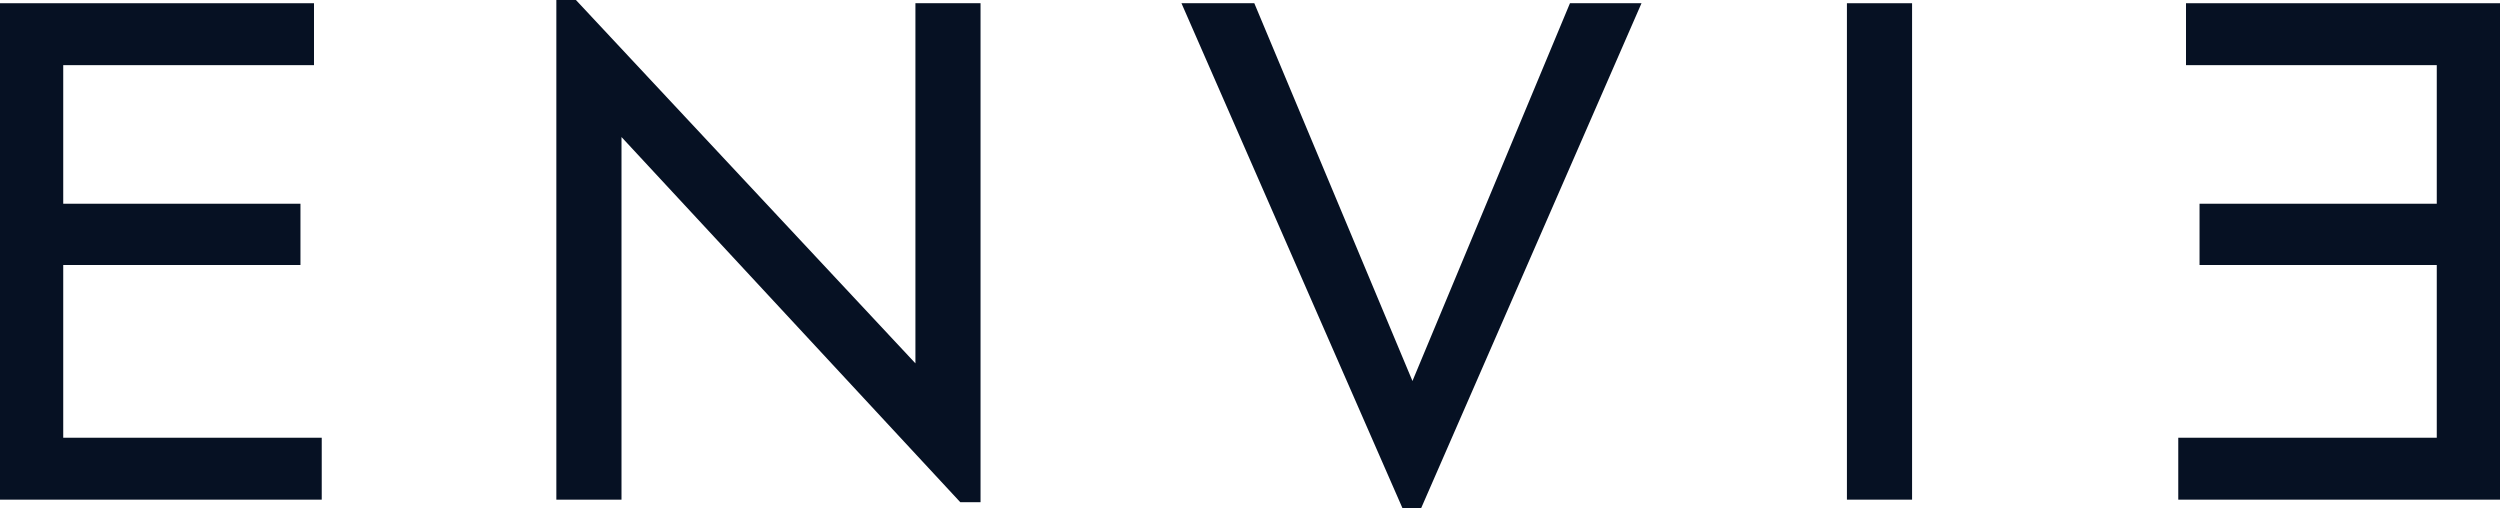
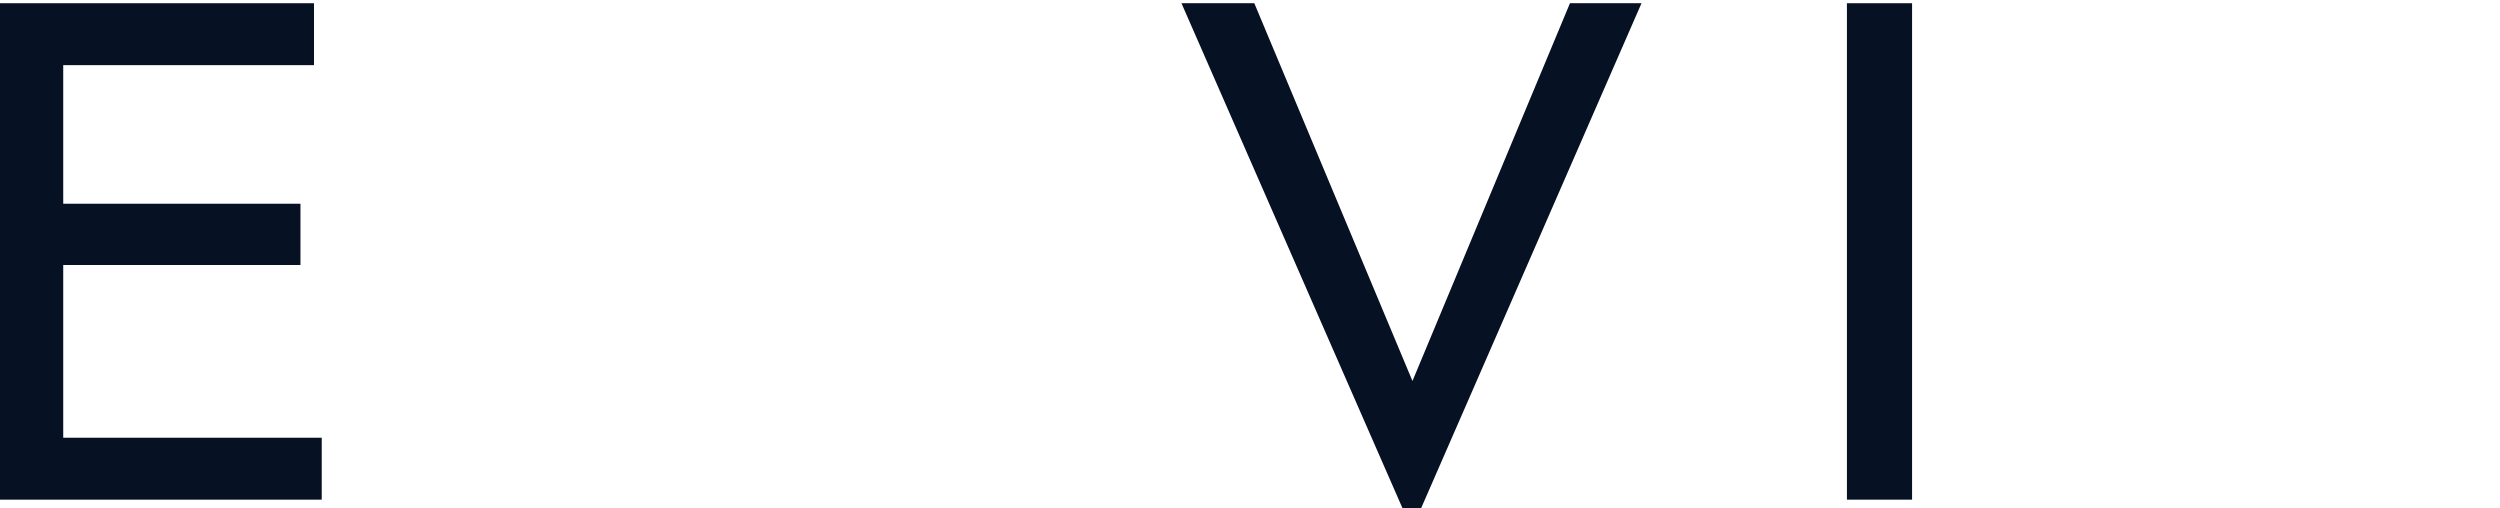
<svg xmlns="http://www.w3.org/2000/svg" viewBox="0 0 650 132.09" id="Layer_2">
  <defs>
    <style>.cls-1{fill:#061123;stroke-width:0px;}</style>
  </defs>
  <g id="Layer_1-2">
    <polygon points="16.44 68.9 78.12 68.9 78.12 52.97 16.44 52.97 16.44 16.94 81.64 16.94 81.64 .84 0 .84 0 129.91 83.65 129.91 83.65 113.81 16.44 113.81 16.44 68.9" class="cls-1" />
-     <polygon points="238.01 94.47 149.74 0 144.65 0 144.65 129.91 161.59 129.91 161.59 35.63 249.68 130.58 254.94 130.58 254.94 .84 238.01 .84 238.01 94.47" class="cls-1" />
    <polygon points="367.24 99.06 326.12 .84 307.18 .84 364.63 132.09 369.51 132.09 426.79 .84 408.19 .84 367.24 99.06" class="cls-1" />
    <rect height="129.07" width="16.94" y=".84" x="480.2" class="cls-1" />
-     <polygon points="568.36 .84 568.36 16.94 633.56 16.94 633.56 52.97 571.88 52.97 571.88 68.9 633.56 68.9 633.56 113.81 566.35 113.81 566.35 129.91 650 129.91 650 .84 568.36 .84" class="cls-1" />
  </g>
</svg>